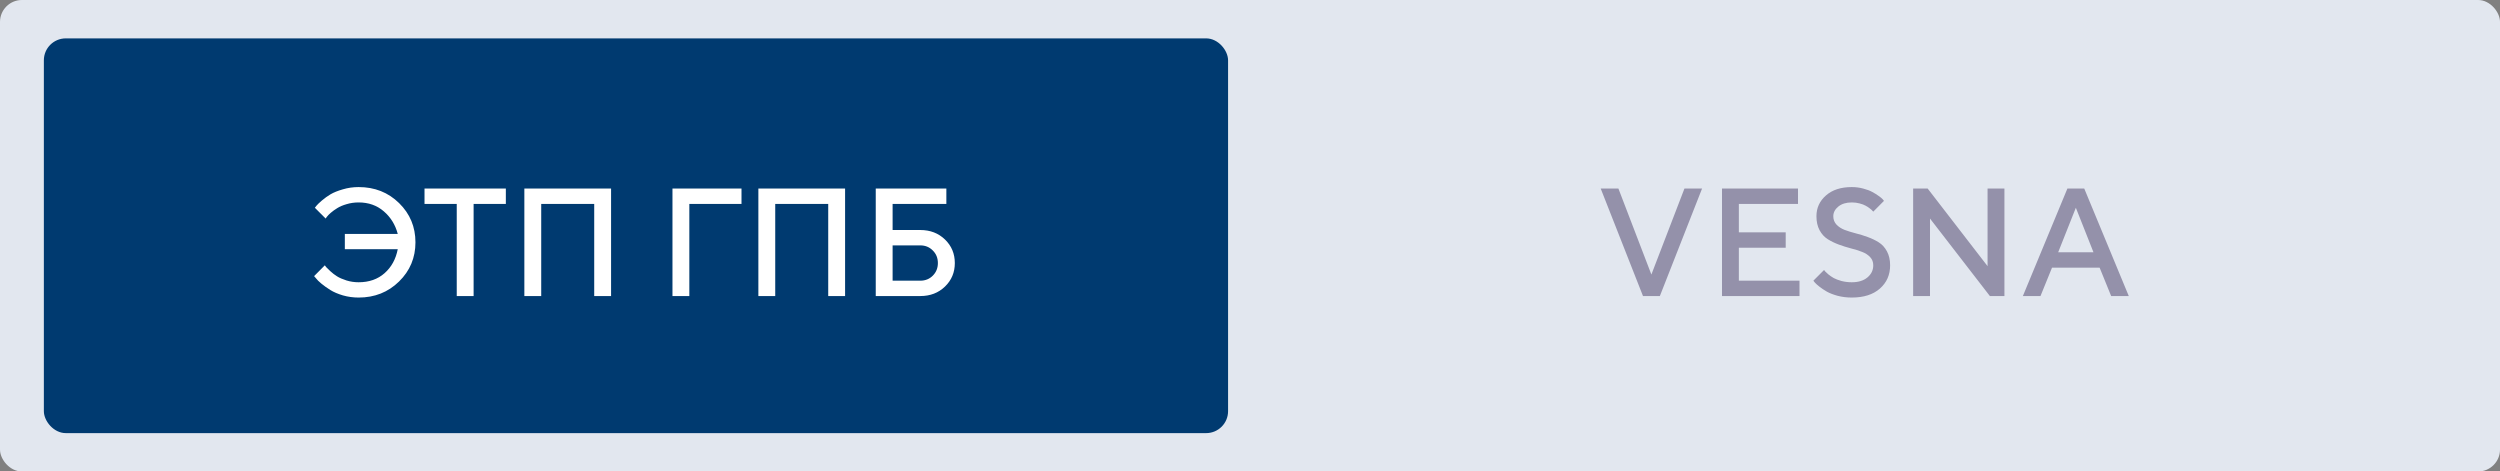
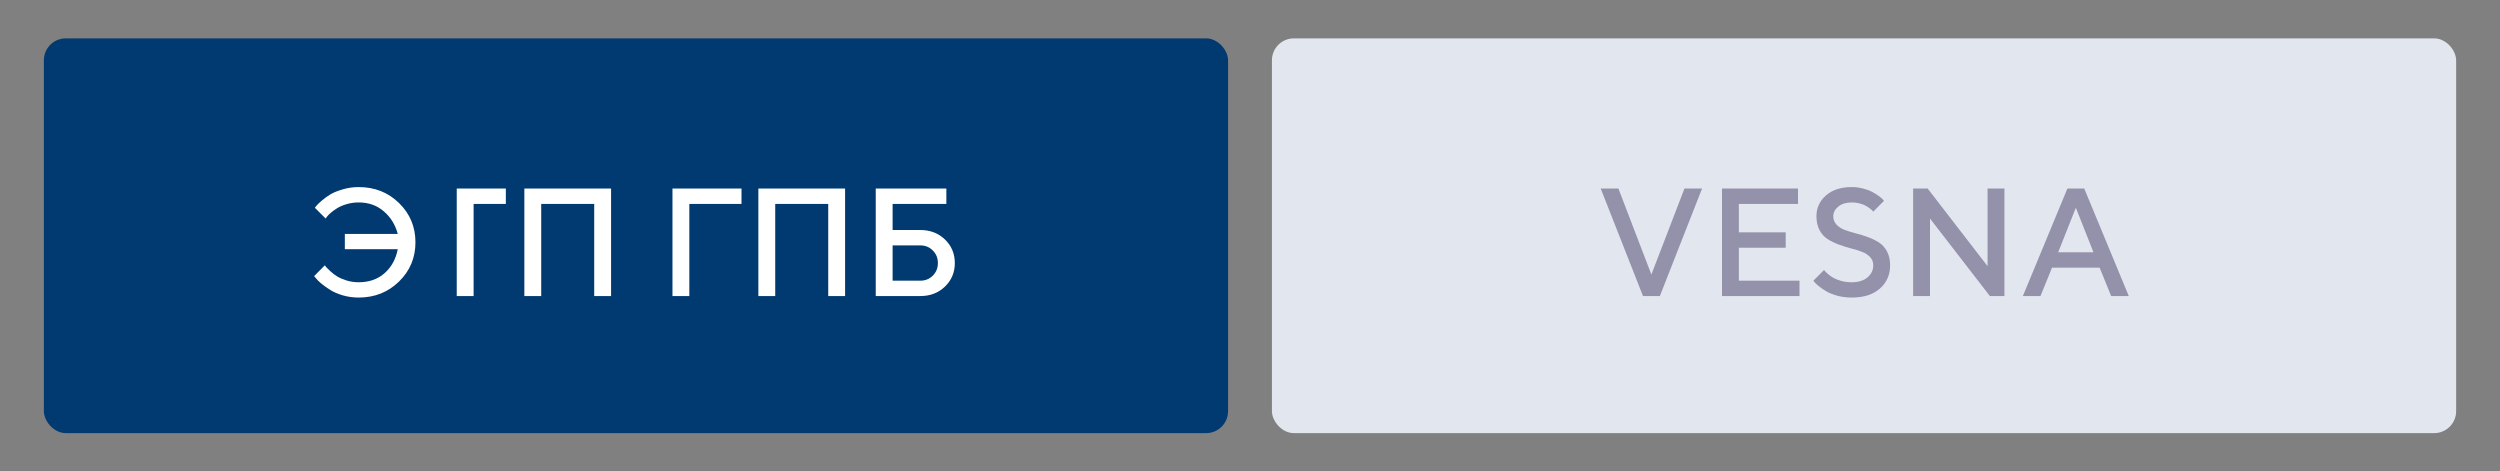
<svg xmlns="http://www.w3.org/2000/svg" width="228" height="43" viewBox="0 0 228 43" fill="none">
  <rect x="0" y="0" width="228" height="43" fill="#808080" stroke="none" />
-   <rect width="228" height="43" rx="2" fill="#E2E7EF" />
  <rect x="4" y="3.5" width="108" height="36" rx="2" fill="#003A70" />
-   <path d="M32.707 17.061C34.175 17.061 35.405 17.548 36.398 18.523C37.392 19.499 37.889 20.69 37.889 22.099C37.889 23.507 37.39 24.699 36.392 25.674C35.398 26.649 34.17 27.137 32.707 27.137C32.21 27.137 31.732 27.071 31.271 26.939C30.811 26.802 30.428 26.638 30.123 26.446C29.818 26.255 29.549 26.064 29.316 25.872C29.084 25.681 28.915 25.514 28.811 25.373L28.646 25.182L29.624 24.197C29.651 24.234 29.692 24.288 29.747 24.361C29.806 24.43 29.932 24.553 30.123 24.73C30.314 24.908 30.52 25.065 30.738 25.202C30.957 25.339 31.244 25.464 31.6 25.578C31.955 25.688 32.324 25.742 32.707 25.742C33.66 25.742 34.448 25.466 35.072 24.915C35.697 24.364 36.098 23.634 36.275 22.727H31.449V21.333H36.275C36.052 20.494 35.626 19.806 34.997 19.269C34.373 18.731 33.609 18.462 32.707 18.462C32.324 18.462 31.96 18.514 31.613 18.619C31.267 18.719 30.982 18.84 30.759 18.981C30.535 19.118 30.34 19.259 30.171 19.405C30.002 19.551 29.881 19.674 29.809 19.774L29.699 19.932L28.715 18.947C28.751 18.902 28.804 18.836 28.872 18.749C28.945 18.658 29.105 18.505 29.351 18.291C29.601 18.077 29.868 17.885 30.15 17.717C30.438 17.548 30.811 17.398 31.271 17.266C31.732 17.129 32.21 17.061 32.707 17.061ZM38.716 17.197H46.133V18.599H43.193V27H41.655V18.599H38.716V17.197ZM55.73 17.197V27H54.192V18.599H49.359V27H47.821V17.197H55.73ZM61.329 27V17.197H67.625V18.599H62.867V27H61.329ZM77.072 17.197V27H75.534V18.599H70.701V27H69.163V17.197H77.072ZM81.406 25.599H83.929C84.384 25.599 84.765 25.446 85.07 25.141C85.38 24.831 85.535 24.448 85.535 23.992C85.535 23.532 85.38 23.149 85.07 22.844C84.765 22.534 84.384 22.379 83.929 22.379H81.406V25.599ZM83.929 27H79.868V17.197H86.308V18.599H81.406V20.977H83.929C84.836 20.977 85.588 21.267 86.185 21.846C86.782 22.424 87.08 23.14 87.08 23.992C87.08 24.84 86.782 25.553 86.185 26.132C85.588 26.711 84.836 27 83.929 27Z" fill="white" />
+   <path d="M32.707 17.061C34.175 17.061 35.405 17.548 36.398 18.523C37.392 19.499 37.889 20.69 37.889 22.099C37.889 23.507 37.39 24.699 36.392 25.674C35.398 26.649 34.17 27.137 32.707 27.137C32.21 27.137 31.732 27.071 31.271 26.939C30.811 26.802 30.428 26.638 30.123 26.446C29.818 26.255 29.549 26.064 29.316 25.872C29.084 25.681 28.915 25.514 28.811 25.373L28.646 25.182L29.624 24.197C29.651 24.234 29.692 24.288 29.747 24.361C29.806 24.43 29.932 24.553 30.123 24.73C30.314 24.908 30.52 25.065 30.738 25.202C30.957 25.339 31.244 25.464 31.6 25.578C31.955 25.688 32.324 25.742 32.707 25.742C33.66 25.742 34.448 25.466 35.072 24.915C35.697 24.364 36.098 23.634 36.275 22.727H31.449V21.333H36.275C36.052 20.494 35.626 19.806 34.997 19.269C34.373 18.731 33.609 18.462 32.707 18.462C32.324 18.462 31.96 18.514 31.613 18.619C31.267 18.719 30.982 18.84 30.759 18.981C30.535 19.118 30.34 19.259 30.171 19.405C30.002 19.551 29.881 19.674 29.809 19.774L29.699 19.932L28.715 18.947C28.751 18.902 28.804 18.836 28.872 18.749C28.945 18.658 29.105 18.505 29.351 18.291C29.601 18.077 29.868 17.885 30.15 17.717C30.438 17.548 30.811 17.398 31.271 17.266C31.732 17.129 32.21 17.061 32.707 17.061ZM38.716 17.197H46.133V18.599H43.193V27H41.655V18.599V17.197ZM55.73 17.197V27H54.192V18.599H49.359V27H47.821V17.197H55.73ZM61.329 27V17.197H67.625V18.599H62.867V27H61.329ZM77.072 17.197V27H75.534V18.599H70.701V27H69.163V17.197H77.072ZM81.406 25.599H83.929C84.384 25.599 84.765 25.446 85.07 25.141C85.38 24.831 85.535 24.448 85.535 23.992C85.535 23.532 85.38 23.149 85.07 22.844C84.765 22.534 84.384 22.379 83.929 22.379H81.406V25.599ZM83.929 27H79.868V17.197H86.308V18.599H81.406V20.977H83.929C84.836 20.977 85.588 21.267 86.185 21.846C86.782 22.424 87.08 23.14 87.08 23.992C87.08 24.84 86.782 25.553 86.185 26.132C85.588 26.711 84.836 27 83.929 27Z" fill="white" />
  <rect x="116" y="3.5" width="108" height="36" rx="2" fill="#E2E7EF" />
  <path d="M149.841 27L145.985 17.197H147.599L150.606 25.038L153.621 17.197H155.228L151.379 27H149.841ZM158.584 25.599H164.114V27H157.046V17.197H163.978V18.599H158.584V21.189H162.856V22.591H158.584V25.599ZM170.841 24.197C170.841 23.896 170.745 23.646 170.554 23.445C170.362 23.24 170.114 23.081 169.809 22.967C169.508 22.848 169.173 22.744 168.804 22.652C168.435 22.557 168.065 22.44 167.696 22.304C167.327 22.167 166.99 22.003 166.685 21.811C166.384 21.62 166.138 21.349 165.946 20.998C165.755 20.643 165.659 20.216 165.659 19.72C165.659 18.963 165.949 18.332 166.527 17.826C167.106 17.316 167.89 17.061 168.879 17.061C169.243 17.061 169.592 17.106 169.925 17.197C170.262 17.284 170.54 17.389 170.759 17.512C170.982 17.63 171.176 17.751 171.34 17.874C171.508 17.992 171.632 18.095 171.709 18.182L171.818 18.318L170.841 19.303C170.823 19.285 170.795 19.255 170.759 19.214C170.727 19.168 170.649 19.1 170.526 19.009C170.408 18.913 170.278 18.829 170.137 18.756C170 18.678 169.818 18.61 169.59 18.551C169.367 18.491 169.13 18.462 168.879 18.462C168.373 18.462 167.965 18.587 167.655 18.838C167.35 19.088 167.197 19.383 167.197 19.72C167.197 20.02 167.293 20.273 167.484 20.479C167.676 20.684 167.922 20.845 168.223 20.964C168.528 21.078 168.865 21.183 169.234 21.278C169.604 21.369 169.973 21.483 170.342 21.62C170.711 21.752 171.046 21.914 171.347 22.105C171.652 22.297 171.9 22.57 172.092 22.926C172.283 23.281 172.379 23.705 172.379 24.197C172.379 25.063 172.069 25.77 171.449 26.316C170.829 26.863 169.973 27.137 168.879 27.137C168.432 27.137 168.006 27.084 167.601 26.98C167.2 26.87 166.869 26.742 166.609 26.597C166.35 26.446 166.124 26.296 165.933 26.145C165.741 25.995 165.602 25.87 165.516 25.77L165.379 25.599L166.356 24.621C166.375 24.648 166.404 24.689 166.445 24.744C166.491 24.794 166.589 24.885 166.739 25.018C166.894 25.145 167.061 25.259 167.238 25.359C167.416 25.455 167.651 25.544 167.942 25.626C168.239 25.703 168.551 25.742 168.879 25.742C169.485 25.742 169.964 25.594 170.314 25.298C170.665 25.002 170.841 24.635 170.841 24.197ZM181.266 17.197H182.804V27H181.478L176.016 19.932V27H174.478V17.197H175.804L181.266 24.273V17.197ZM184.485 27L188.546 17.197H190.084L194.145 27H192.538L191.485 24.409H187.145L186.092 27H184.485ZM189.318 18.947L187.705 23.008H190.925L189.318 18.947Z" fill="#9491AA" />
</svg>